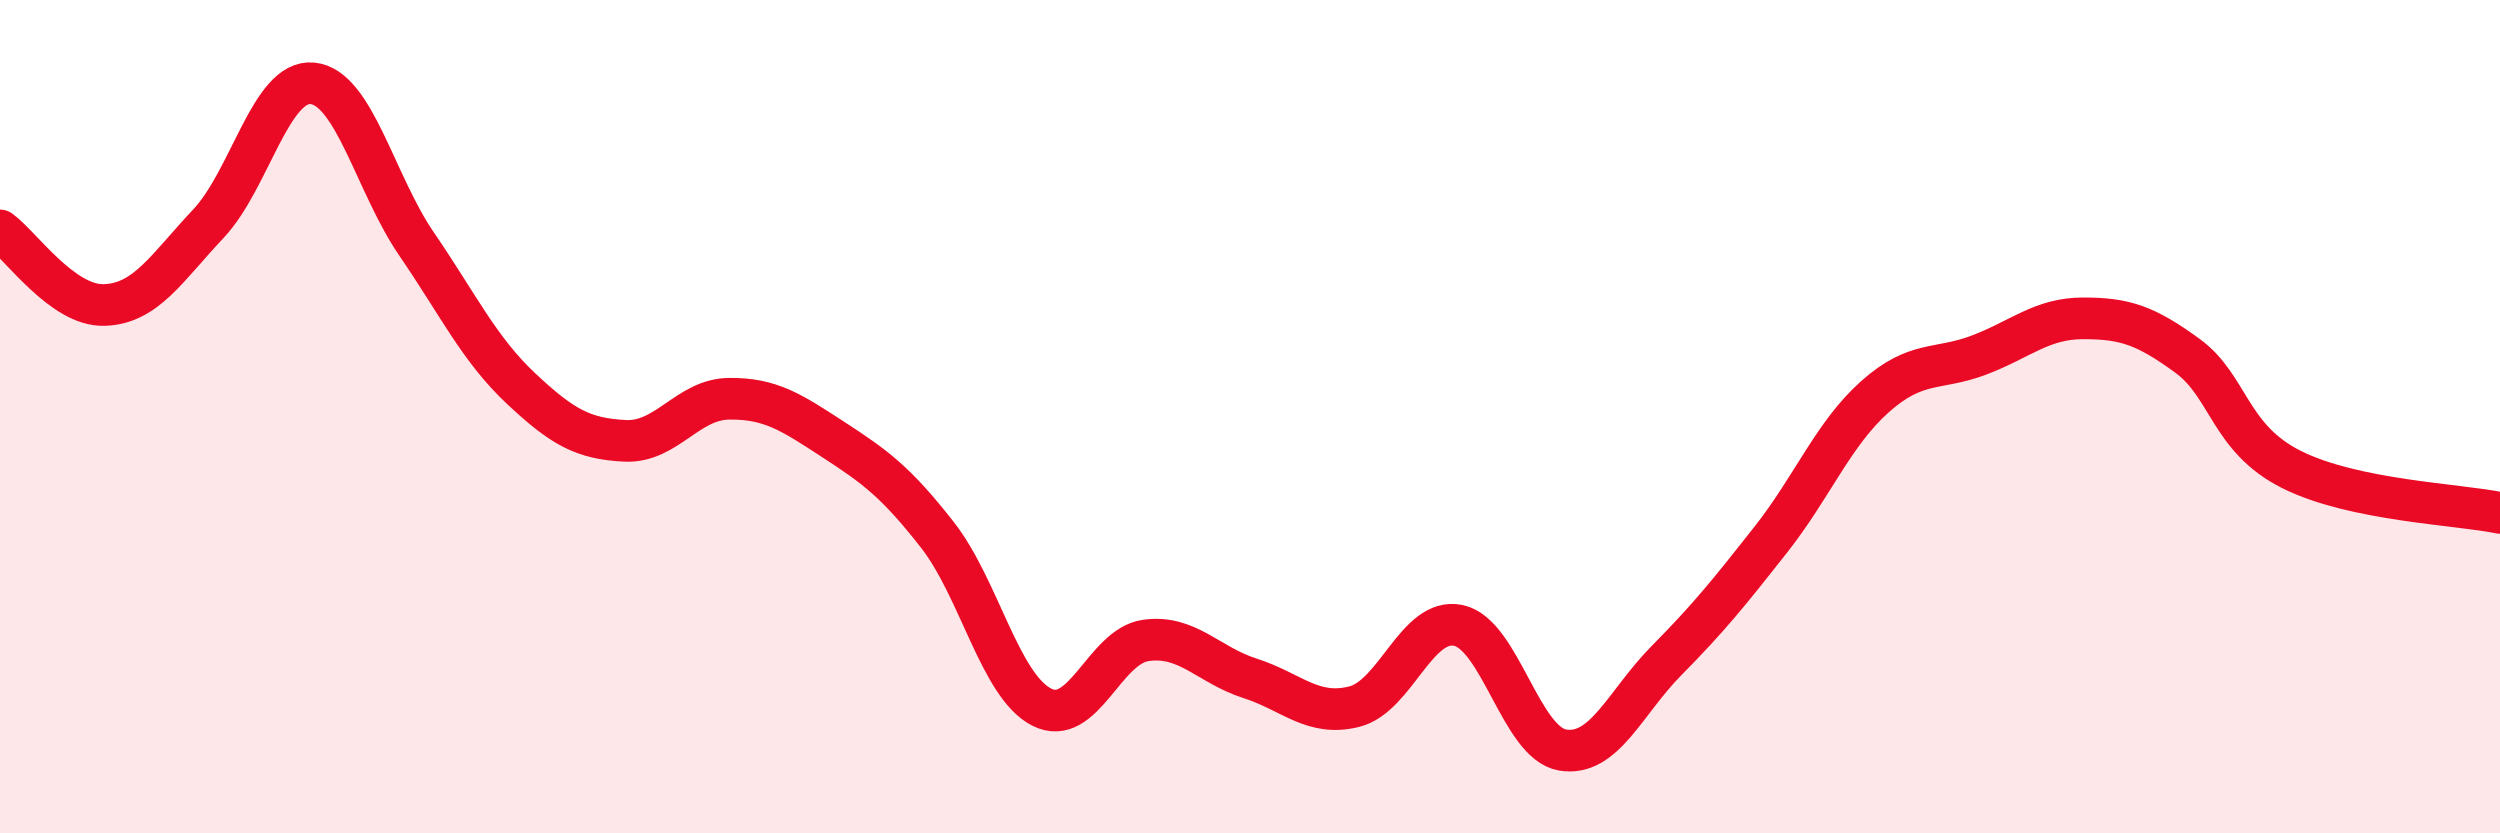
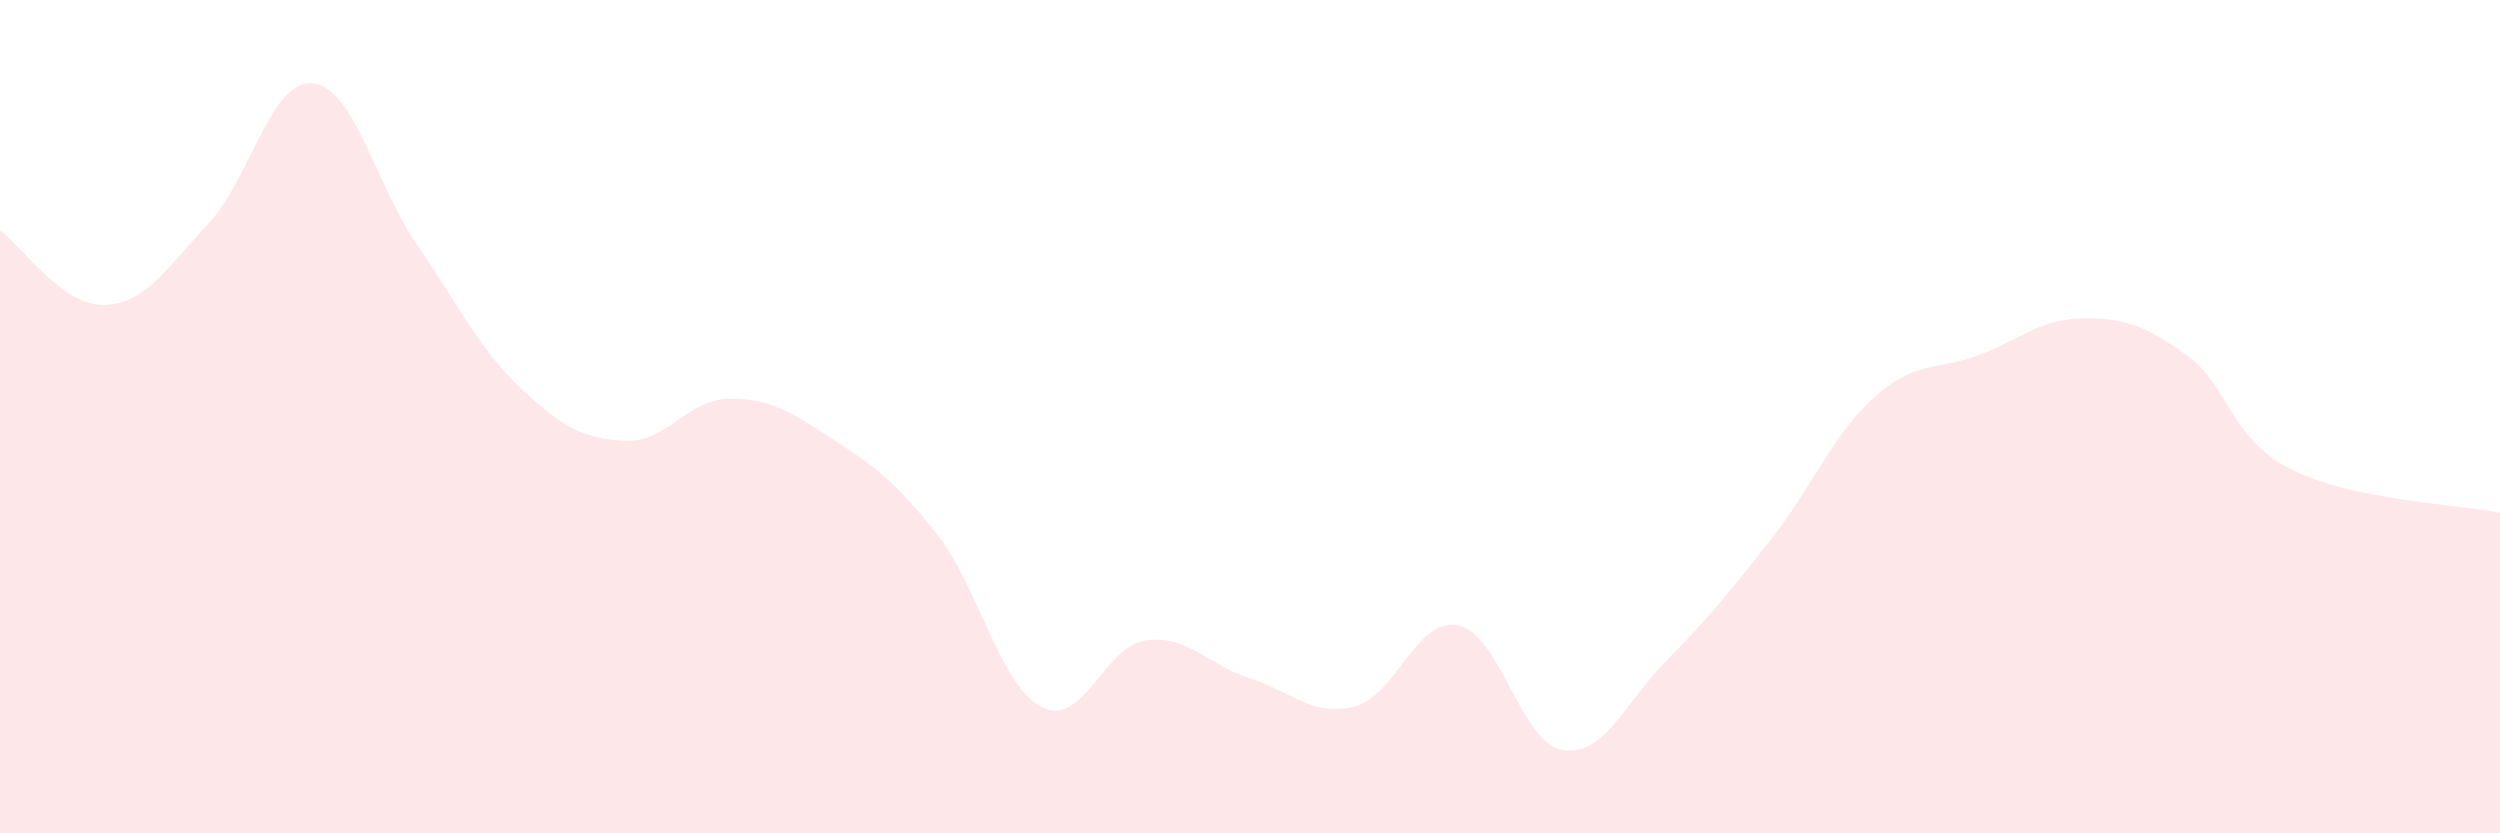
<svg xmlns="http://www.w3.org/2000/svg" width="60" height="20" viewBox="0 0 60 20">
  <path d="M 0,5.53 C 0.5,5.89 1.5,7.35 2.5,7.32 C 3.5,7.29 4,6.43 5,5.37 C 6,4.31 6.5,1.9 7.5,2 C 8.5,2.1 9,4.4 10,5.86 C 11,7.32 11.5,8.38 12.5,9.32 C 13.5,10.26 14,10.53 15,10.58 C 16,10.63 16.5,9.58 17.5,9.57 C 18.5,9.56 19,9.9 20,10.55 C 21,11.2 21.5,11.56 22.5,12.84 C 23.5,14.12 24,16.46 25,16.97 C 26,17.48 26.5,15.51 27.5,15.37 C 28.5,15.23 29,15.96 30,16.28 C 31,16.6 31.5,17.21 32.5,16.96 C 33.5,16.71 34,14.8 35,15.01 C 36,15.22 36.5,17.83 37.5,18 C 38.5,18.17 39,16.86 40,15.85 C 41,14.84 41.5,14.22 42.5,12.95 C 43.5,11.68 44,10.41 45,9.52 C 46,8.63 46.5,8.9 47.5,8.52 C 48.5,8.14 49,7.64 50,7.64 C 51,7.64 51.5,7.81 52.5,8.54 C 53.5,9.27 53.5,10.52 55,11.27 C 56.5,12.02 59,12.1 60,12.31L60 20L0 20Z" fill="#EB0A25" opacity="0.1" stroke-linecap="round" stroke-linejoin="round" />
-   <path d="M 0,5.53 C 0.5,5.89 1.5,7.35 2.5,7.32 C 3.5,7.29 4,6.43 5,5.37 C 6,4.31 6.5,1.9 7.5,2 C 8.5,2.1 9,4.4 10,5.86 C 11,7.32 11.5,8.38 12.5,9.32 C 13.5,10.26 14,10.53 15,10.58 C 16,10.63 16.5,9.58 17.5,9.57 C 18.5,9.56 19,9.9 20,10.55 C 21,11.2 21.5,11.56 22.5,12.84 C 23.5,14.12 24,16.46 25,16.97 C 26,17.48 26.5,15.51 27.5,15.37 C 28.5,15.23 29,15.96 30,16.28 C 31,16.6 31.5,17.21 32.5,16.96 C 33.5,16.71 34,14.8 35,15.01 C 36,15.22 36.5,17.83 37.5,18 C 38.5,18.17 39,16.86 40,15.85 C 41,14.84 41.5,14.22 42.5,12.95 C 43.5,11.68 44,10.41 45,9.52 C 46,8.63 46.5,8.9 47.5,8.52 C 48.5,8.14 49,7.64 50,7.64 C 51,7.64 51.5,7.81 52.5,8.54 C 53.5,9.27 53.5,10.52 55,11.27 C 56.5,12.02 59,12.1 60,12.31" stroke="#EB0A25" stroke-width="1" fill="none" stroke-linecap="round" stroke-linejoin="round" />
</svg>